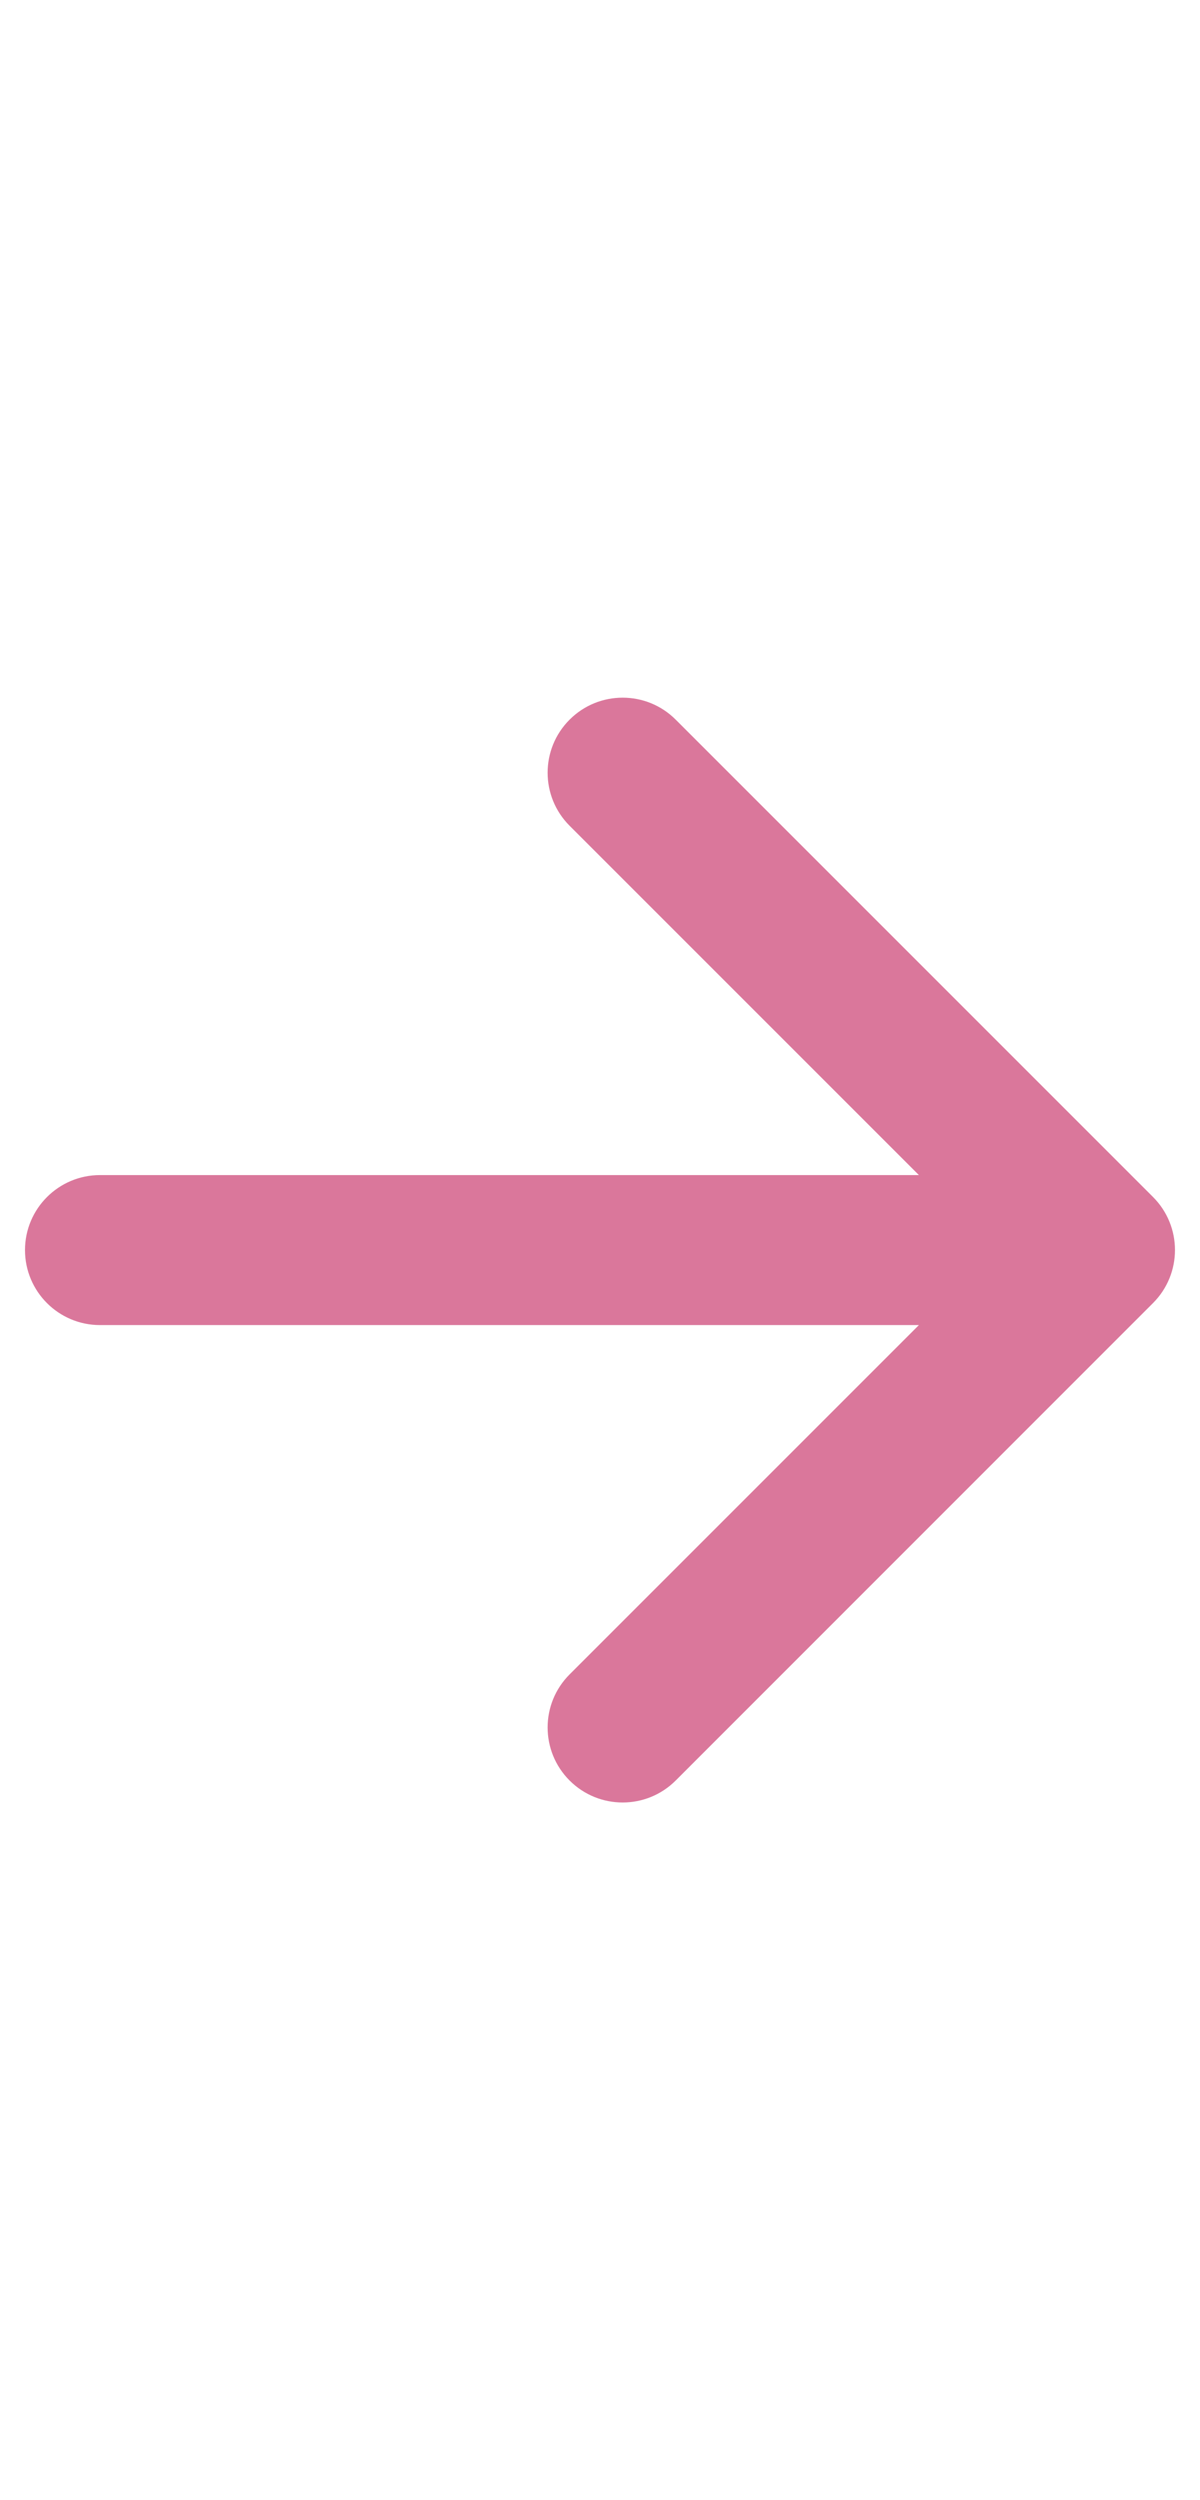
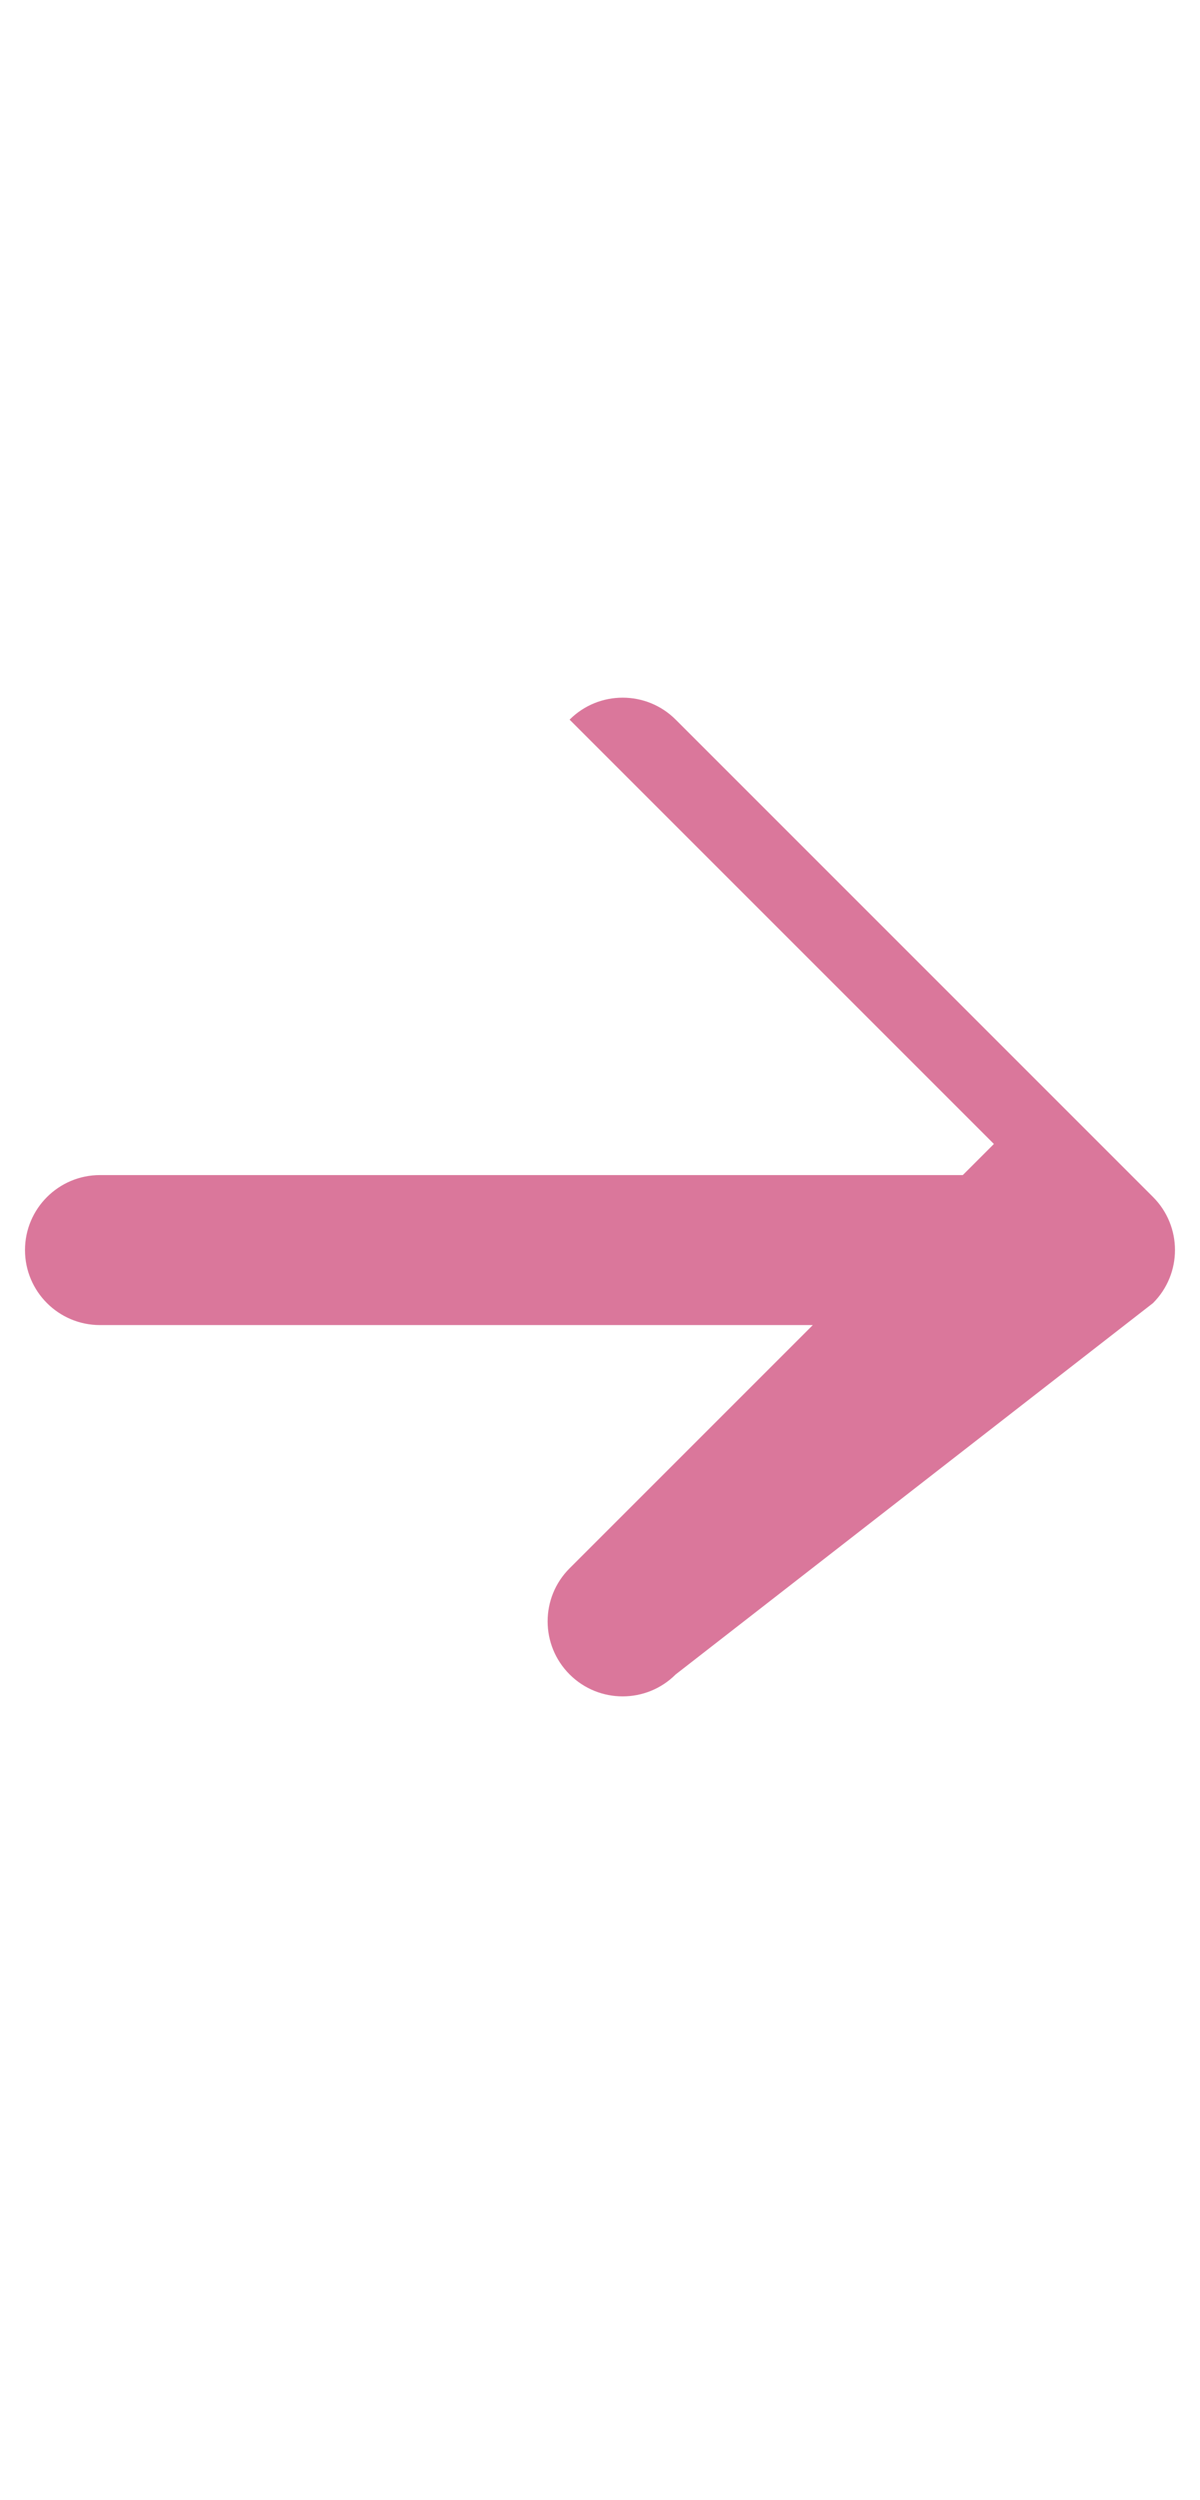
<svg xmlns="http://www.w3.org/2000/svg" fill="none" height="25" viewBox="0 0 12 25" width="12">
-   <path d="m1 11.75c-.414 0-.75.336-.75.75s.336.75.75.75zm10.53 1.28c.293-.293.293-.768 0-1.061l-4.773-4.773c-.293-.293-.768-.293-1.061 0s-.293.768 0 1.061l4.243 4.243-4.243 4.243c-.293.293-.293.768 0 1.061s.768.293 1.061 0zm-10.53.22h10v-1.5h-10z" fill="#da779b" />
+   <path d="m1 11.75c-.414 0-.75.336-.75.75s.336.75.75.75zm10.53 1.28c.293-.293.293-.768 0-1.061l-4.773-4.773c-.293-.293-.768-.293-1.061 0l4.243 4.243-4.243 4.243c-.293.293-.293.768 0 1.061s.768.293 1.061 0zm-10.53.22h10v-1.5h-10z" fill="#da779b" />
</svg>